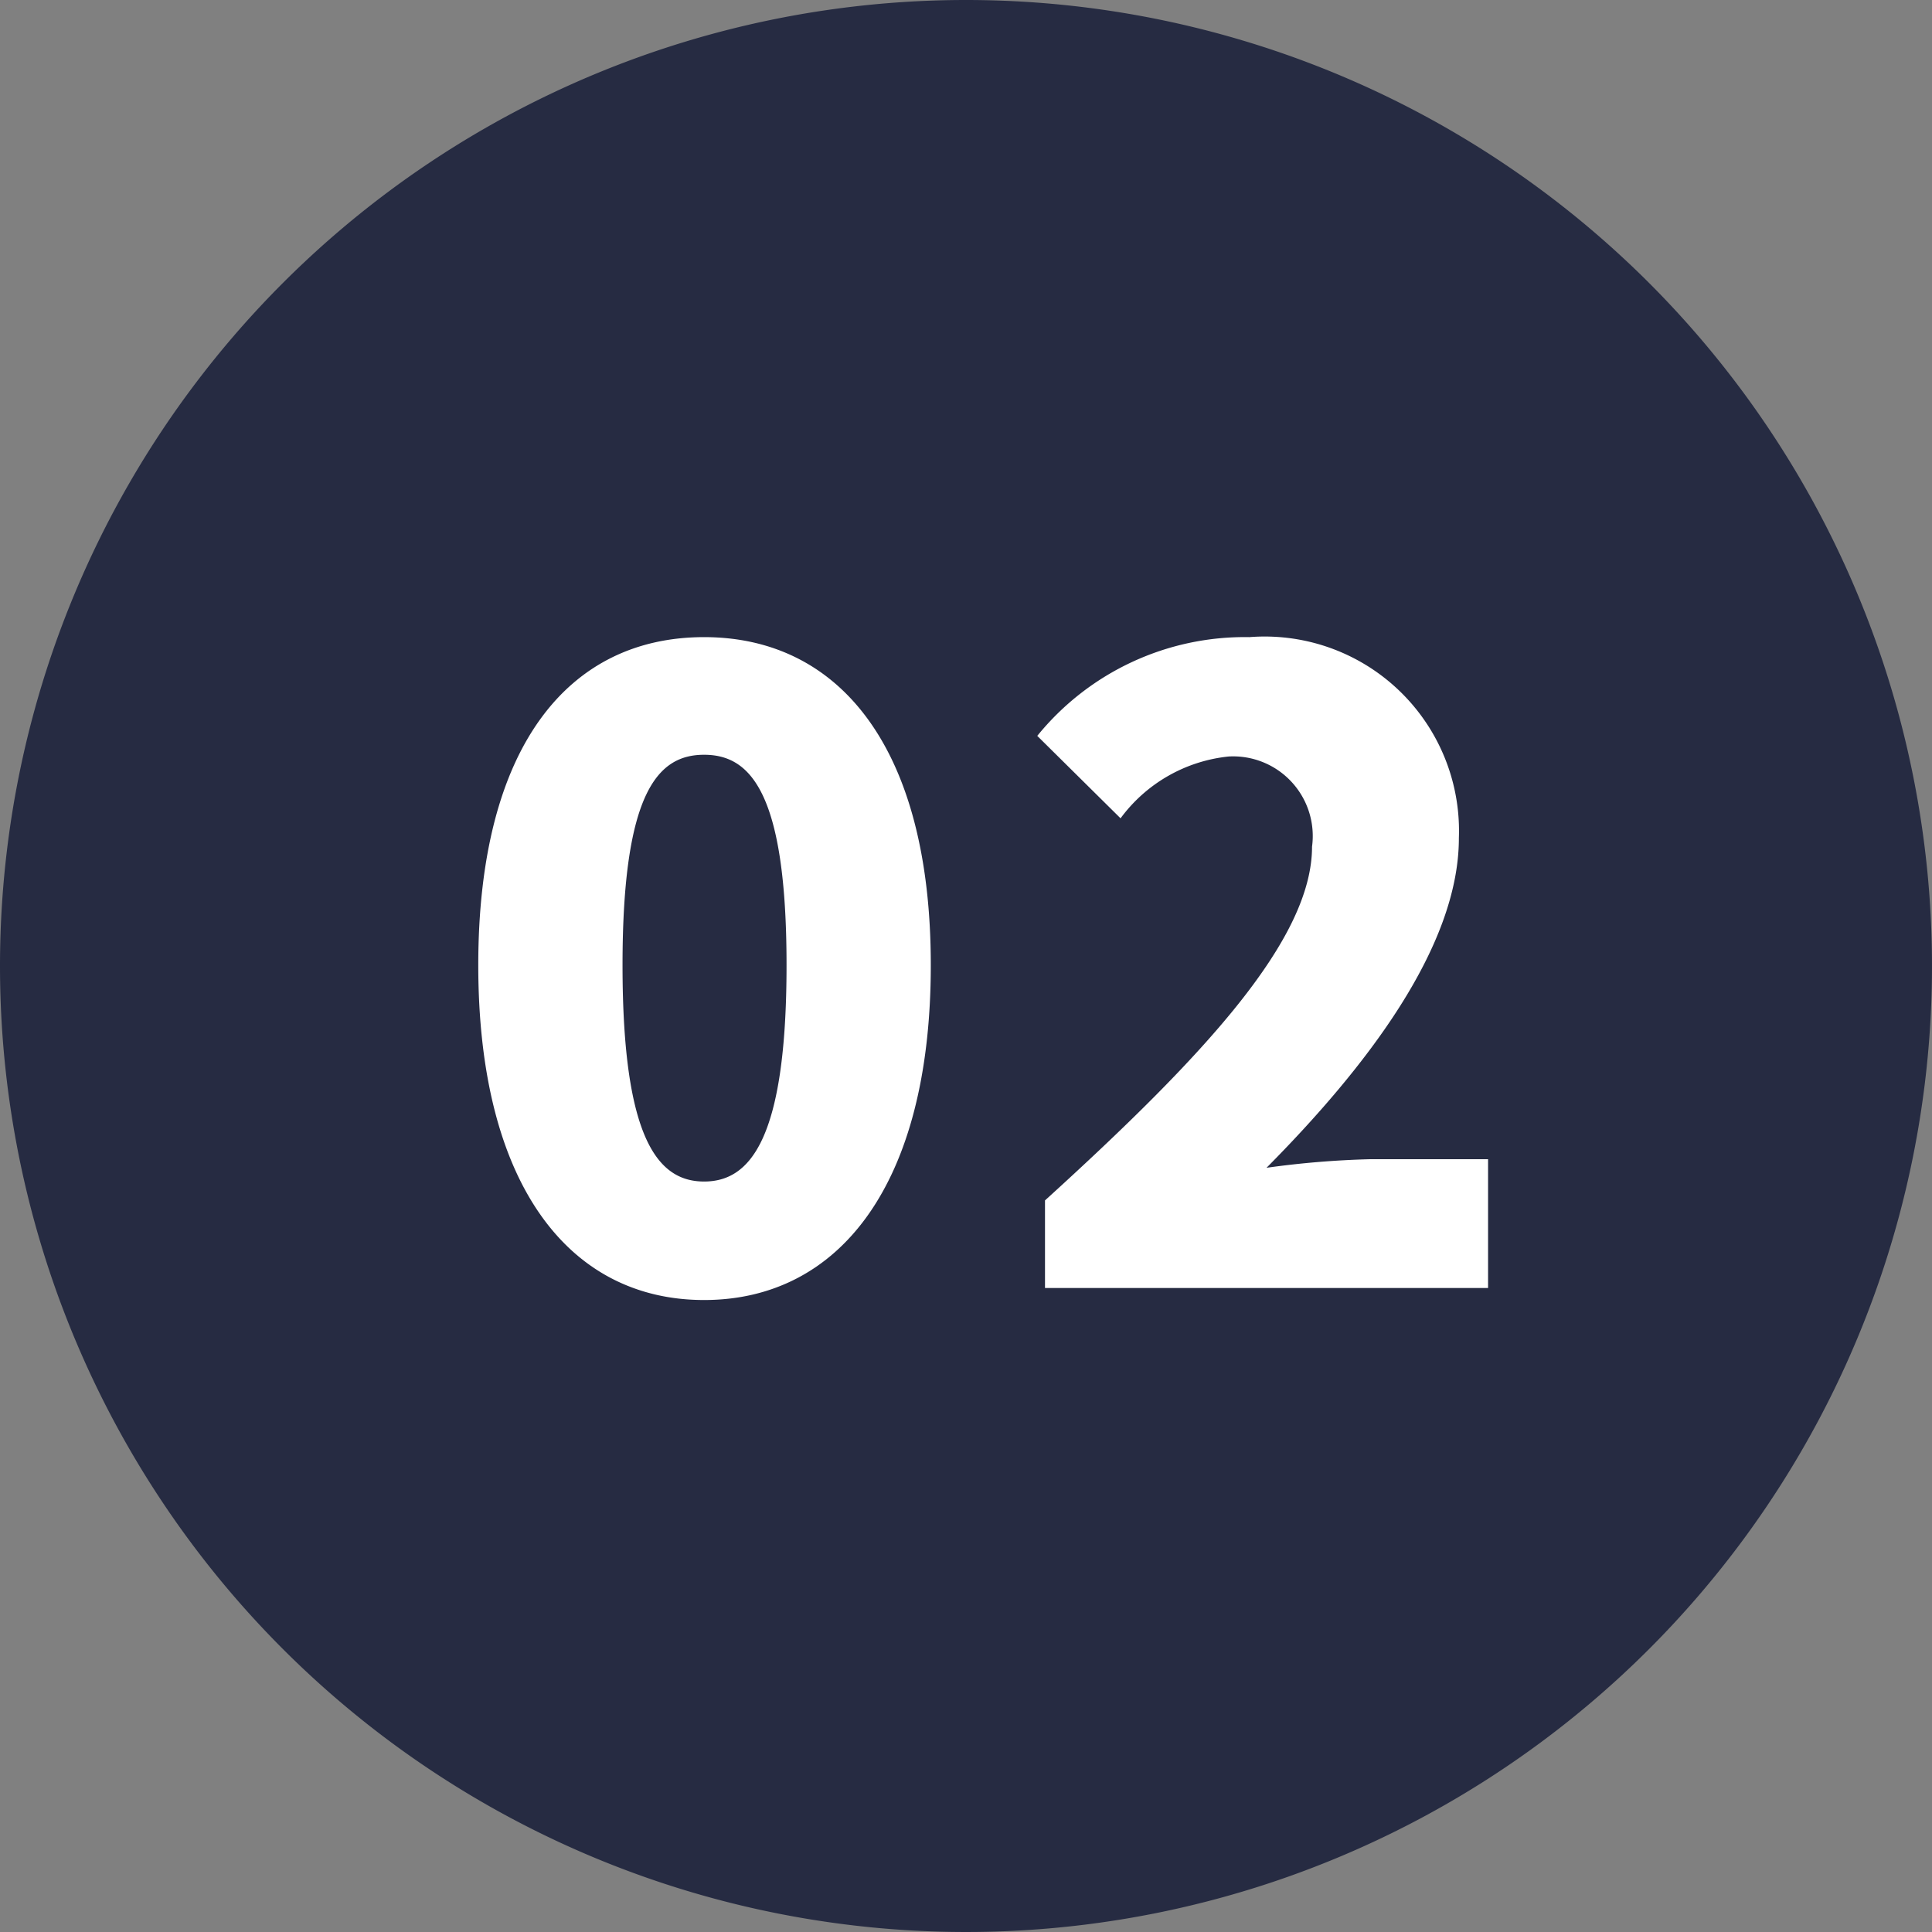
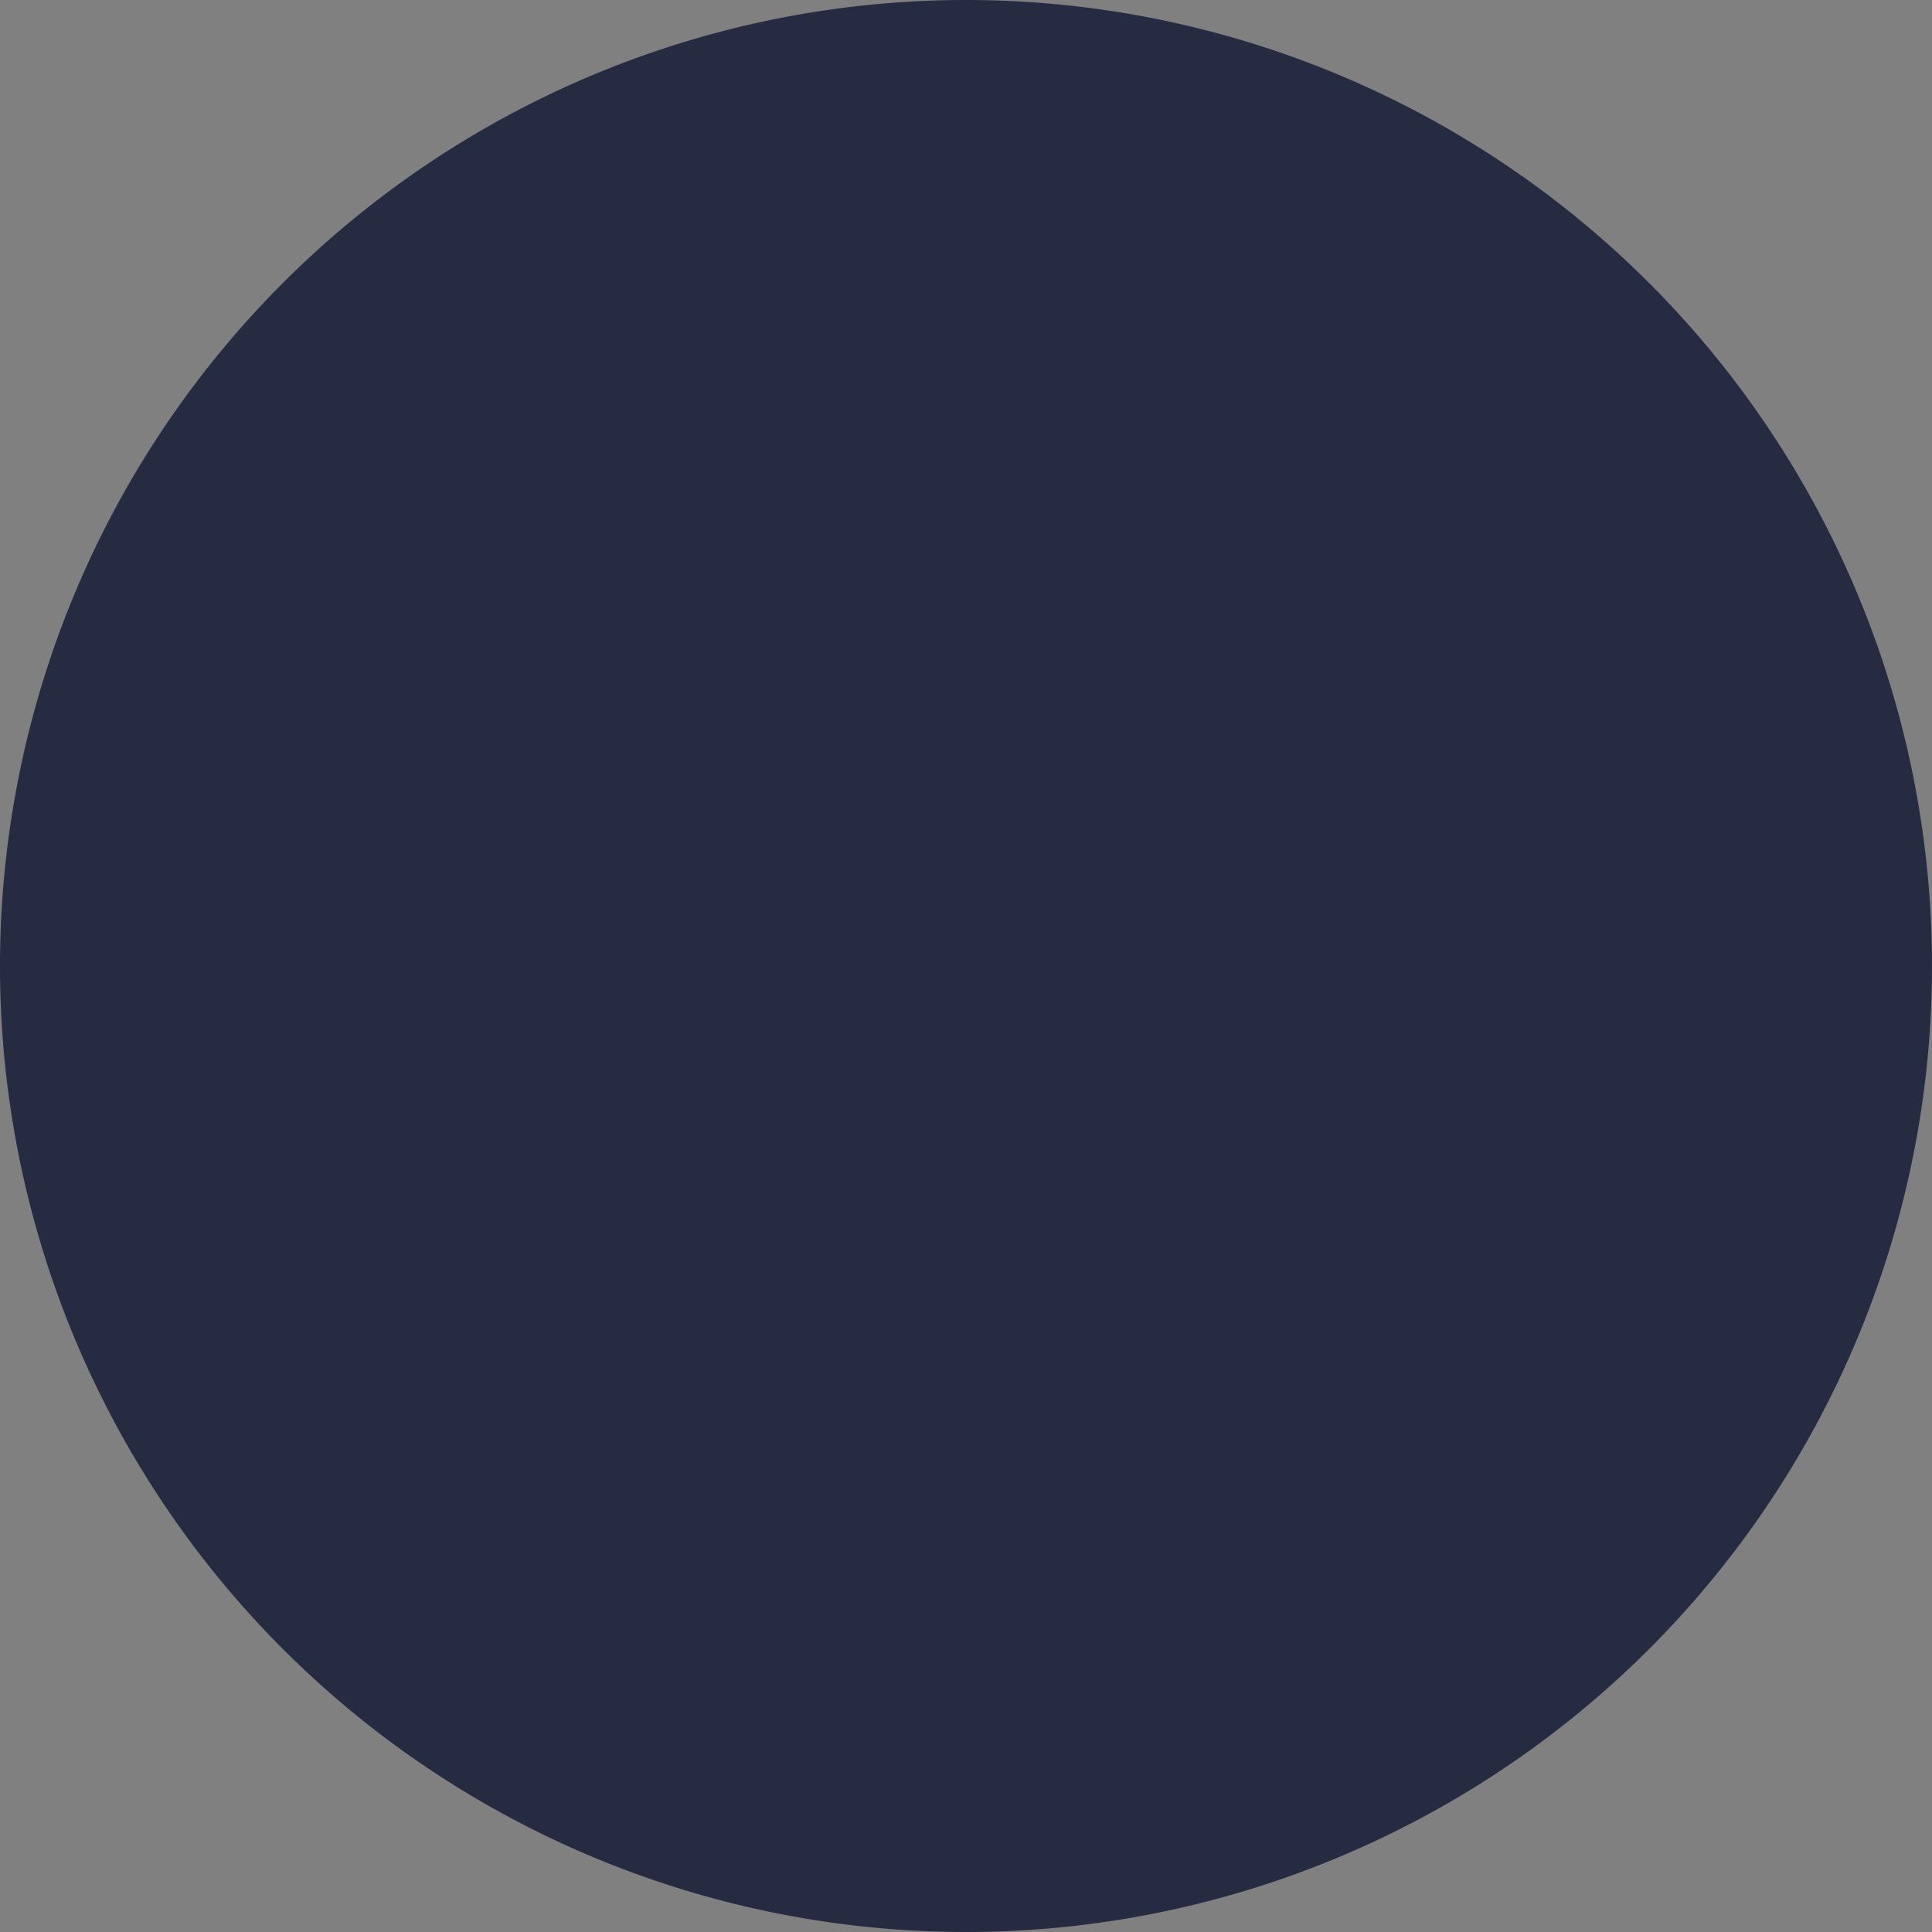
<svg xmlns="http://www.w3.org/2000/svg" width="45" height="45" viewBox="0 0 45 45">
  <rect x="0" y="0" width="45" height="45" fill="#808080" stroke="none" />
  <g id="グループ_1712" data-name="グループ 1712" transform="translate(-1020 -3424)">
    <path id="パス_19011" data-name="パス 19011" d="M22.5,0A22.5,22.5,0,1,1,0,22.5,22.5,22.5,0,0,1,22.5,0Z" transform="translate(1020 3424)" fill="#262b42" />
-     <path id="パス_19013" data-name="パス 19013" d="M-6.6.28c3.14,0,5.28-2.68,5.28-7.8,0-5.08-2.14-7.64-5.28-7.64s-5.26,2.52-5.26,7.64S-9.74.28-6.6.28Zm0-2.76c-1.06,0-1.9-.96-1.9-5.04,0-4.06.84-4.9,1.9-4.9s1.92.84,1.92,4.9C-4.68-3.44-5.54-2.48-6.6-2.48ZM1.34,0H11.66V-3H8.92a21.12,21.12,0,0,0-2.42.2c2.28-2.3,4.48-5.12,4.48-7.68A4.527,4.527,0,0,0,6.1-15.16a6.224,6.224,0,0,0-4.94,2.3L3.1-10.94a3.582,3.582,0,0,1,2.52-1.44,1.855,1.855,0,0,1,1.94,2.1c0,2.16-2.5,4.86-6.22,8.24Z" transform="translate(1043 3454)" fill="#fff" />
  </g>
</svg>